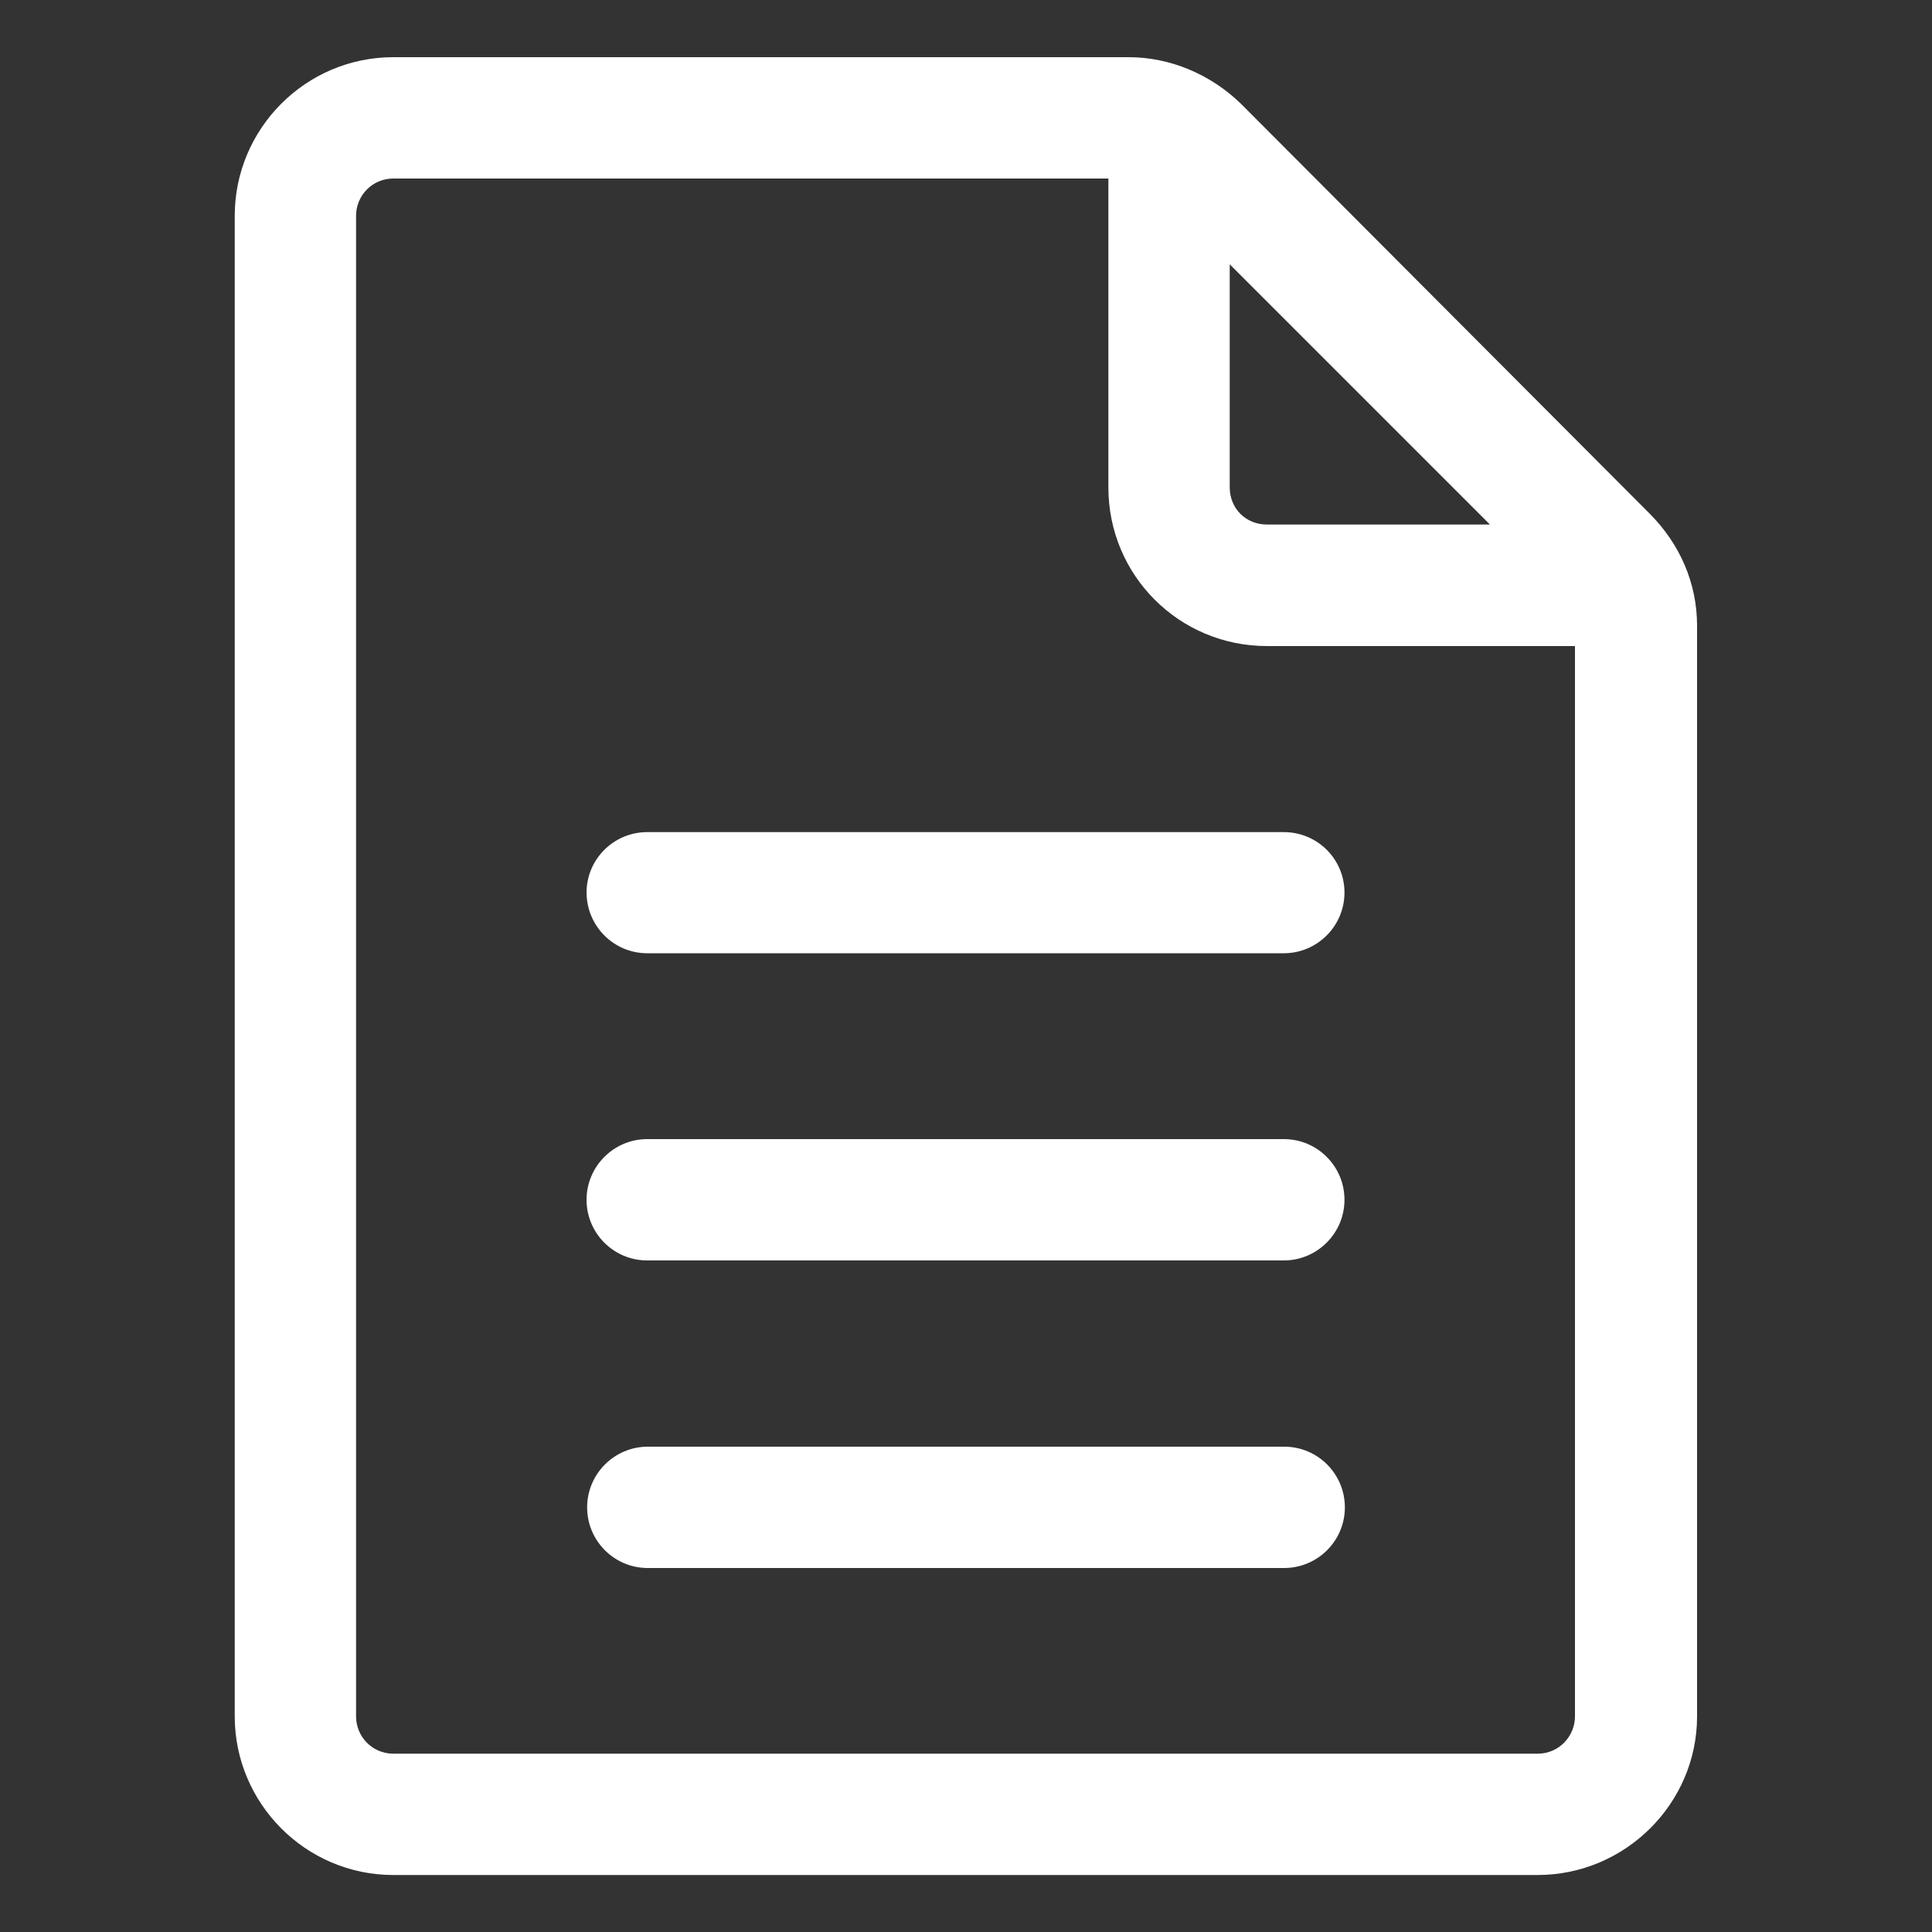
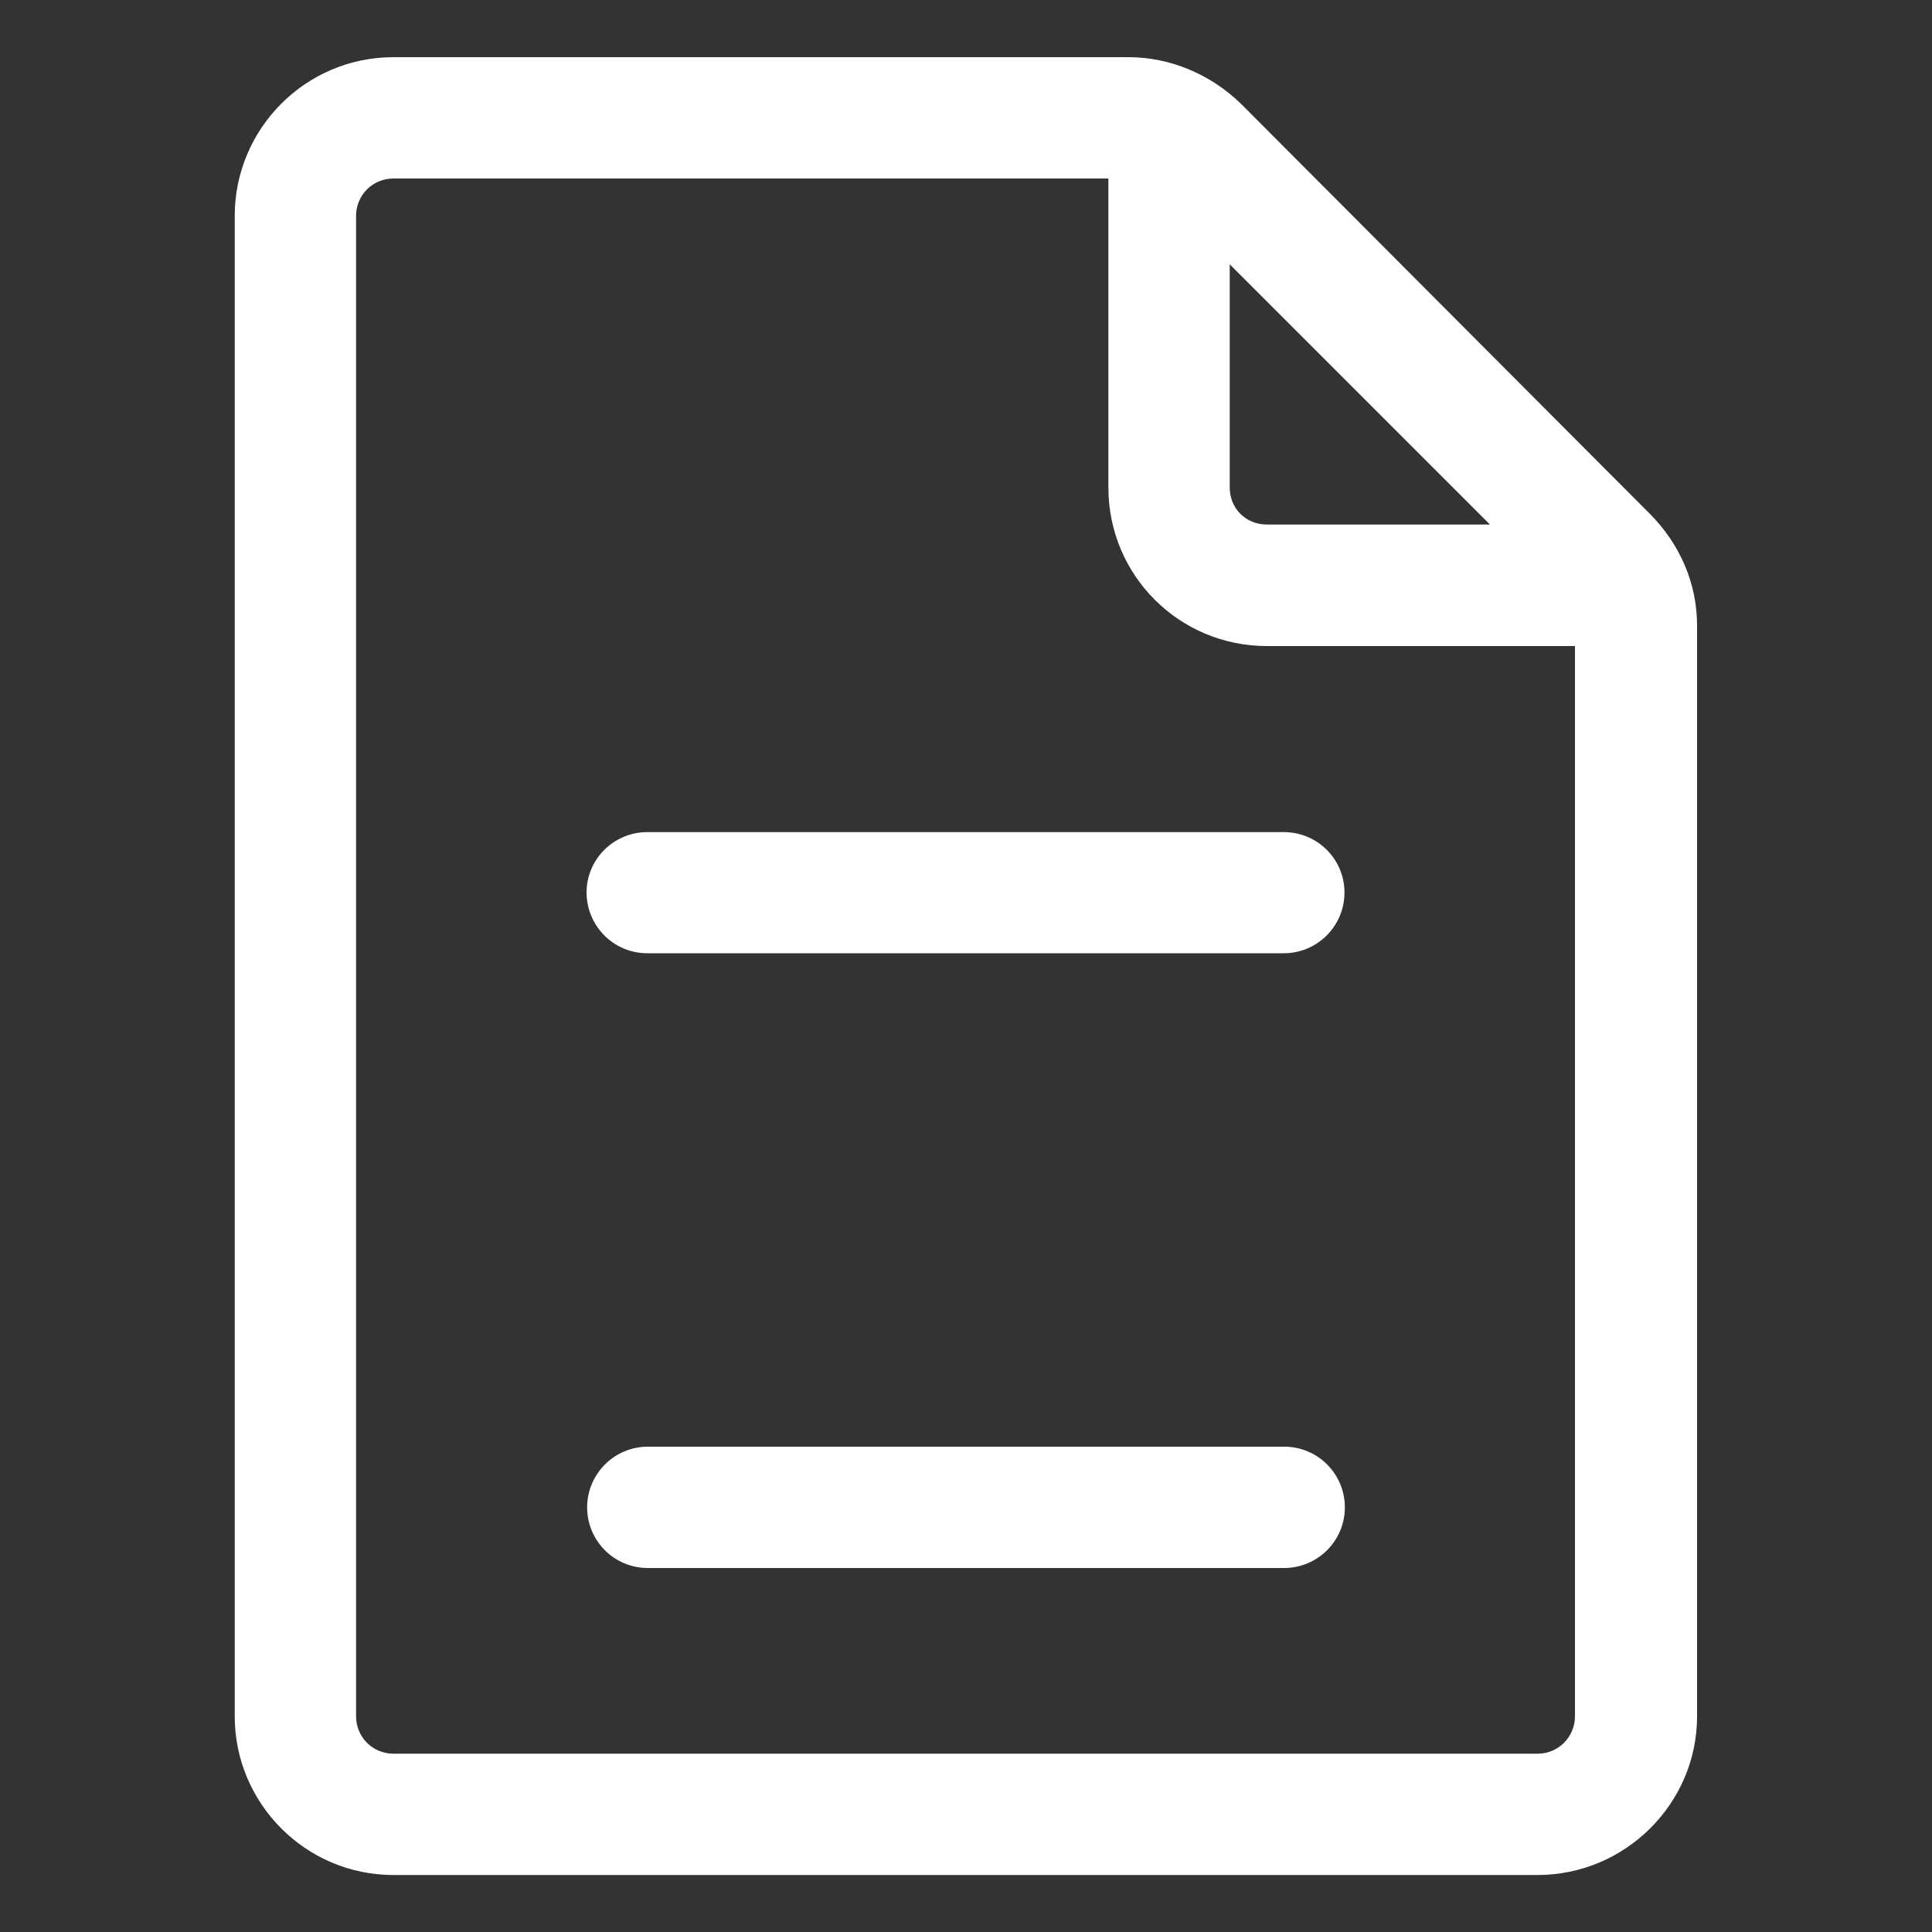
<svg xmlns="http://www.w3.org/2000/svg" version="1.1" x="0px" y="0px" viewBox="0 0 1000 1000" style="enable-background:new 0 0 1000 1000;" xml:space="preserve">
  <rect x="0" y="0" width="1000" height="1000" fill="#333333" stroke="none" />
  <style type="text/css">
	.st0{display:none;}
	.st1{display:inline;fill-rule:evenodd;clip-rule:evenodd;}
	.st2{display:inline;}
	.st3{fill:#1A2542;}
	.st4{fill-rule:evenodd;clip-rule:evenodd;fill:#13130A;}
	.st5{display:inline;fill-rule:evenodd;clip-rule:evenodd;fill:#FFFFFF;}
	.st6{display:inline;fill-rule:evenodd;clip-rule:evenodd;fill:#13130A;}
	.st7{fill:#1FA0DB;}
	.st8{fill:#223B70;}
	.st9{display:inline;fill:#223B70;}
	.st10{fill:#FFFFFF;}
	.st11{display:inline;fill:#FFFFFF;}
	.st12{display:inline;fill:#1A2542;}
</style>
  <g id="Ebene_3" class="st0">
-     <rect class="st1" width="1000" height="1000" />
-   </g>
+     </g>
  <g id="telefon" class="st0">
    <circle class="st4" cx="501.3" cy="498.7" r="498.7" />
    <path class="st5" d="M156.8,598.3c132.9,163,320.2,333.9,534.5,382c109.6,24.6,189.9,8,269.7-72.2c30.7-30.9,45.6-76.8,16.4-113.4   L831.2,648.5c-31.6-31.6-68.2-52.9-116.5-17.4c-30,22.1-55.1,61.2-83.6,81.5C550.8,681,472.1,610.4,410.4,550   c-32.3-31.7-101.4-136.8-117.7-177c37.9-54,112.6-79.5,96.8-151.3c-6.7-30.2-167.9-192.5-208-208c-40.1-2.6-54.9,4.5-76.1,25.6   C-66.5,209.6,23.6,434.9,156.8,598.3" />
  </g>
  <g id="Ebene_5" class="st0">
    <g class="st2">
      <path class="st10" d="M582.8,621c0-17.3-14-31.4-31.4-31.4H222c-17.3,0-31.4,14.1-31.4,31.4c0,17.3,14,31.4,31.4,31.4h329.5    C568.8,652.4,582.8,638.3,582.8,621z" />
      <path class="st10" d="M222,493.4h329.5c17.3,0,31.4-14.1,31.4-31.4c0-17.3-14-31.3-31.4-31.3H222c-17.3,0-31.4,14-31.4,31.3    C190.6,479.4,204.7,493.4,222,493.4z" />
      <path class="st10" d="M190.4,780.2c0,17.2,14.1,31.3,31.4,31.3H491l14.1-62.7H221.8C204.5,748.8,190.4,762.9,190.4,780.2z" />
      <path class="st10" d="M702.2,888.4c0,10.4-8.4,19.3-19.3,19.3H90.6c-11,0-19.3-8.9-19.3-19.3V111.7c0-10.5,8.4-19.3,19.3-19.3    h370.1v159.9c0,45.5,36.6,82.1,82.1,82.1h159.4V523l63.2-63.2V323.8c0-21.9-8.9-42.3-24.6-58L529.1,53.6c-15.7-15.2-36.6-24-58-24    H90.6c-45.5,0-82.1,37.1-82.1,82.1v776.7c0,44.9,36.6,82.1,82.1,82.1h592.2c45.5,0,82.6-37.1,82.6-82.1v-104l-63.2,63.3V888.4z     M523.4,136.7l134.8,134.8H542.7c-11,0-19.3-8.3-19.3-19.3V136.7z" />
      <path class="st10" d="M564.2,845.5l80-17.8c3.1-1,6.3-2.6,8.9-5.2l23-22.5l-88.3-88.3l-22.5,22.5c-2.6,2.6-4.7,5.7-5.2,9.4    l-18.3,80C538.6,836.6,550.6,848.6,564.2,845.5z" />
-       <polygon class="st10" points="621.1,678.8 708.9,766.6 913.3,562.7 825,474.4   " />
      <path class="st10" d="M986,462.9l-61.7-61.7c-7.3-7.3-18.8-7.3-26.1,0l-39.7,39.7l88.3,88.3l39.2-39.7    C993.3,482.2,993.3,470.2,986,462.9z" />
    </g>
  </g>
  <g id="Ebene_5_Kopie">
    <path class="st10" d="M313.4,780.2c0,17.2,14.1,31.3,31.4,31.3H614l14.1-62.7H344.8C327.5,748.8,313.4,762.9,313.4,780.2z" />
    <g>
-       <path class="st10" d="M695.9,621c0-17.3-14-31.4-31.4-31.4H335c-17.3,0-31.4,14.1-31.4,31.4c0,17.3,14,31.4,31.4,31.4h329.5    C681.8,652.4,695.9,638.3,695.9,621z" />
      <path class="st10" d="M335,493.4h329.5c17.3,0,31.4-14.1,31.4-31.4c0-17.3-14-31.3-31.4-31.3H335c-17.3,0-31.4,14-31.4,31.3    C303.7,479.4,317.7,493.4,335,493.4z" />
      <path class="st10" d="M815.2,888.4c0,10.4-8.4,19.3-19.3,19.3H203.6c-11,0-19.3-8.9-19.3-19.3V111.7c0-10.5,8.4-19.3,19.3-19.3    h370.1v159.9c0,45.5,36.6,82.1,82.1,82.1h159.4V523l63.2-63.2V323.8c0-21.9-8.9-42.3-24.6-58L642.2,53.6c-15.7-15.2-36.6-24-58-24    H203.6c-45.5,0-82.1,37.1-82.1,82.1v776.7c0,44.9,36.6,82.1,82.1,82.1h592.2c45.5,0,82.6-37.1,82.6-82.1V440l-63.2,48V888.4z     M636.4,136.7l134.8,134.8H655.8c-11,0-19.3-8.3-19.3-19.3V136.7z" />
      <path class="st10" d="M696.1,780.2c0-17.3-14-31.4-31.4-31.4H335.3c-17.3,0-31.4,14.1-31.4,31.4c0,17.3,14,31.4,31.4,31.4h329.5    C682.1,811.5,696.1,797.5,696.1,780.2z" />
    </g>
  </g>
  <g id="agb" class="st0">
    <path class="st11" d="M797.7,107.1h-91.5v25.2l0.7,18.4h44.2c35.7,0,64.6,29,64.6,64.7v627.2c0,35.6-28.9,64.7-64.6,64.7H456.9   c-35.5,0-65.1-28.8-66-64.2l-3.2-113.7c-0.5-18.9-16.2-34.1-35-34.1l-105.3,1.5c-36.3,0-65-28.7-65-64V215.5   c0-35.7,29.1-64.7,64.7-64.7h30.3v-43.6h-75.1c-47.8,0-86.9,38.1-86.9,84.6v712.5c0,46.5,39.2,84.6,86.9,84.6h595.5   c47.8,0,86.9-38.1,86.9-84.6V191.7C884.7,145.3,845.5,107.1,797.7,107.1z M330.9,849.7l-84.8-93.4c-18.3-20.2-55.9-67.2-49.8-67.3   c6.2-0.2,34.9,31.6,88.5,29.5l29.8-0.4c27.3-0.4,49.6,21.6,49.6,48.9v40.7c-0.8,49.6,32.7,71.7,32.7,79.8   C396.9,895.5,349.2,869.9,330.9,849.7z M749.8,339.4c0,12-9.7,21.7-21.8,21.7H273.9c-12,0-21.7-9.7-21.7-21.7   c0-12,9.7-21.7,21.7-21.7H728C740,317.7,749.8,327.4,749.8,339.4z M749.8,454.6c0,12-9.7,21.7-21.8,21.7H273.9   c-12,0-21.7-9.7-21.7-21.7c0-12,9.7-21.7,21.7-21.7H728C740,432.8,749.8,442.6,749.8,454.6z M749.8,568.6c0,12-9.7,21.7-21.8,21.7   H273.9c-12,0-21.7-9.7-21.7-21.7c0-12,9.7-21.7,21.7-21.7H728C740,546.9,749.8,556.7,749.8,568.6z M749.8,681.6   c0,12-9.7,21.7-21.8,21.7H469.5c-12,0-21.7-9.7-21.7-21.7c0-12,9.7-21.7,21.7-21.7H728C740,659.9,749.8,669.6,749.8,681.6z    M679.7,118.5v-15.5c0-22.7-18.6-41.3-41.3-41.3h-71c-3.2-28.2-45.4-50.4-74.6-50.4c-29.2,0-71.5,22.2-74.6,50.4h-71   c-22.8,0-41.3,18.6-41.3,41.3v15.5v70.6h373.6V118.5z M491.7,100c-16.9,0-30.6-13.7-30.6-30.6c0-16.9,13.7-30.6,30.6-30.6   c16.9,0,30.7,13.7,30.7,30.6C522.4,86.3,508.6,100,491.7,100z" />
  </g>
  <g id="Ebene_1_Kopie" class="st0">
-     <circle class="st4" cx="501.3" cy="498.7" r="498.7" />
    <path class="st5" d="M156.8,598.3c132.9,163,320.2,333.9,534.5,382c109.6,24.6,189.9,8,269.7-72.2c30.7-30.9,45.6-76.8,16.4-113.4   L831.2,648.5c-31.6-31.6-68.2-52.9-116.5-17.4c-30,22.1-55.1,61.2-83.6,81.5C550.8,681,472.1,610.4,410.4,550   c-32.3-31.7-101.4-136.8-117.7-177c37.9-54,112.6-79.5,96.8-151.3c-6.7-30.2-167.9-192.5-208-208c-40.1-2.6-54.9,4.5-76.1,25.6   C-66.5,209.6,23.6,434.9,156.8,598.3" />
    <path class="st11" d="M110.7,856.1h778.6c59.7,0,108.4-48.6,108.4-108.4V252.3c0-59.7-48.6-108.4-108.4-108.4H110.7   c-59.7,0-108.4,48.6-108.4,108.4v495.5C2.3,807.5,50.9,856.1,110.7,856.1z M154.8,337.6c-14.8-12.5-16.7-34.7-4.1-49.6   c12.5-14.9,34.8-16.7,49.6-4.1L500,537.5l299.8-253.7c14.8-12.6,37-10.7,49.6,4.1c12.6,14.8,10.7,37-4.1,49.6L658,496l187.9,167   c14.6,12.9,15.9,35.2,3,49.7c-7,7.8-16.6,11.8-26.3,11.8c-8.3,0-16.6-2.9-23.4-8.9L603.7,541.9l-81,68.5   c-6.6,5.6-14.6,8.3-22.7,8.3c-8.1,0-16.2-2.8-22.7-8.3l-81-68.6L200.8,715.6c-6.7,5.9-15,8.9-23.4,8.9c-9.7,0-19.4-4-26.3-11.8   c-12.9-14.5-11.6-36.7,3-49.7L342,496L154.8,337.6z" />
  </g>
</svg>